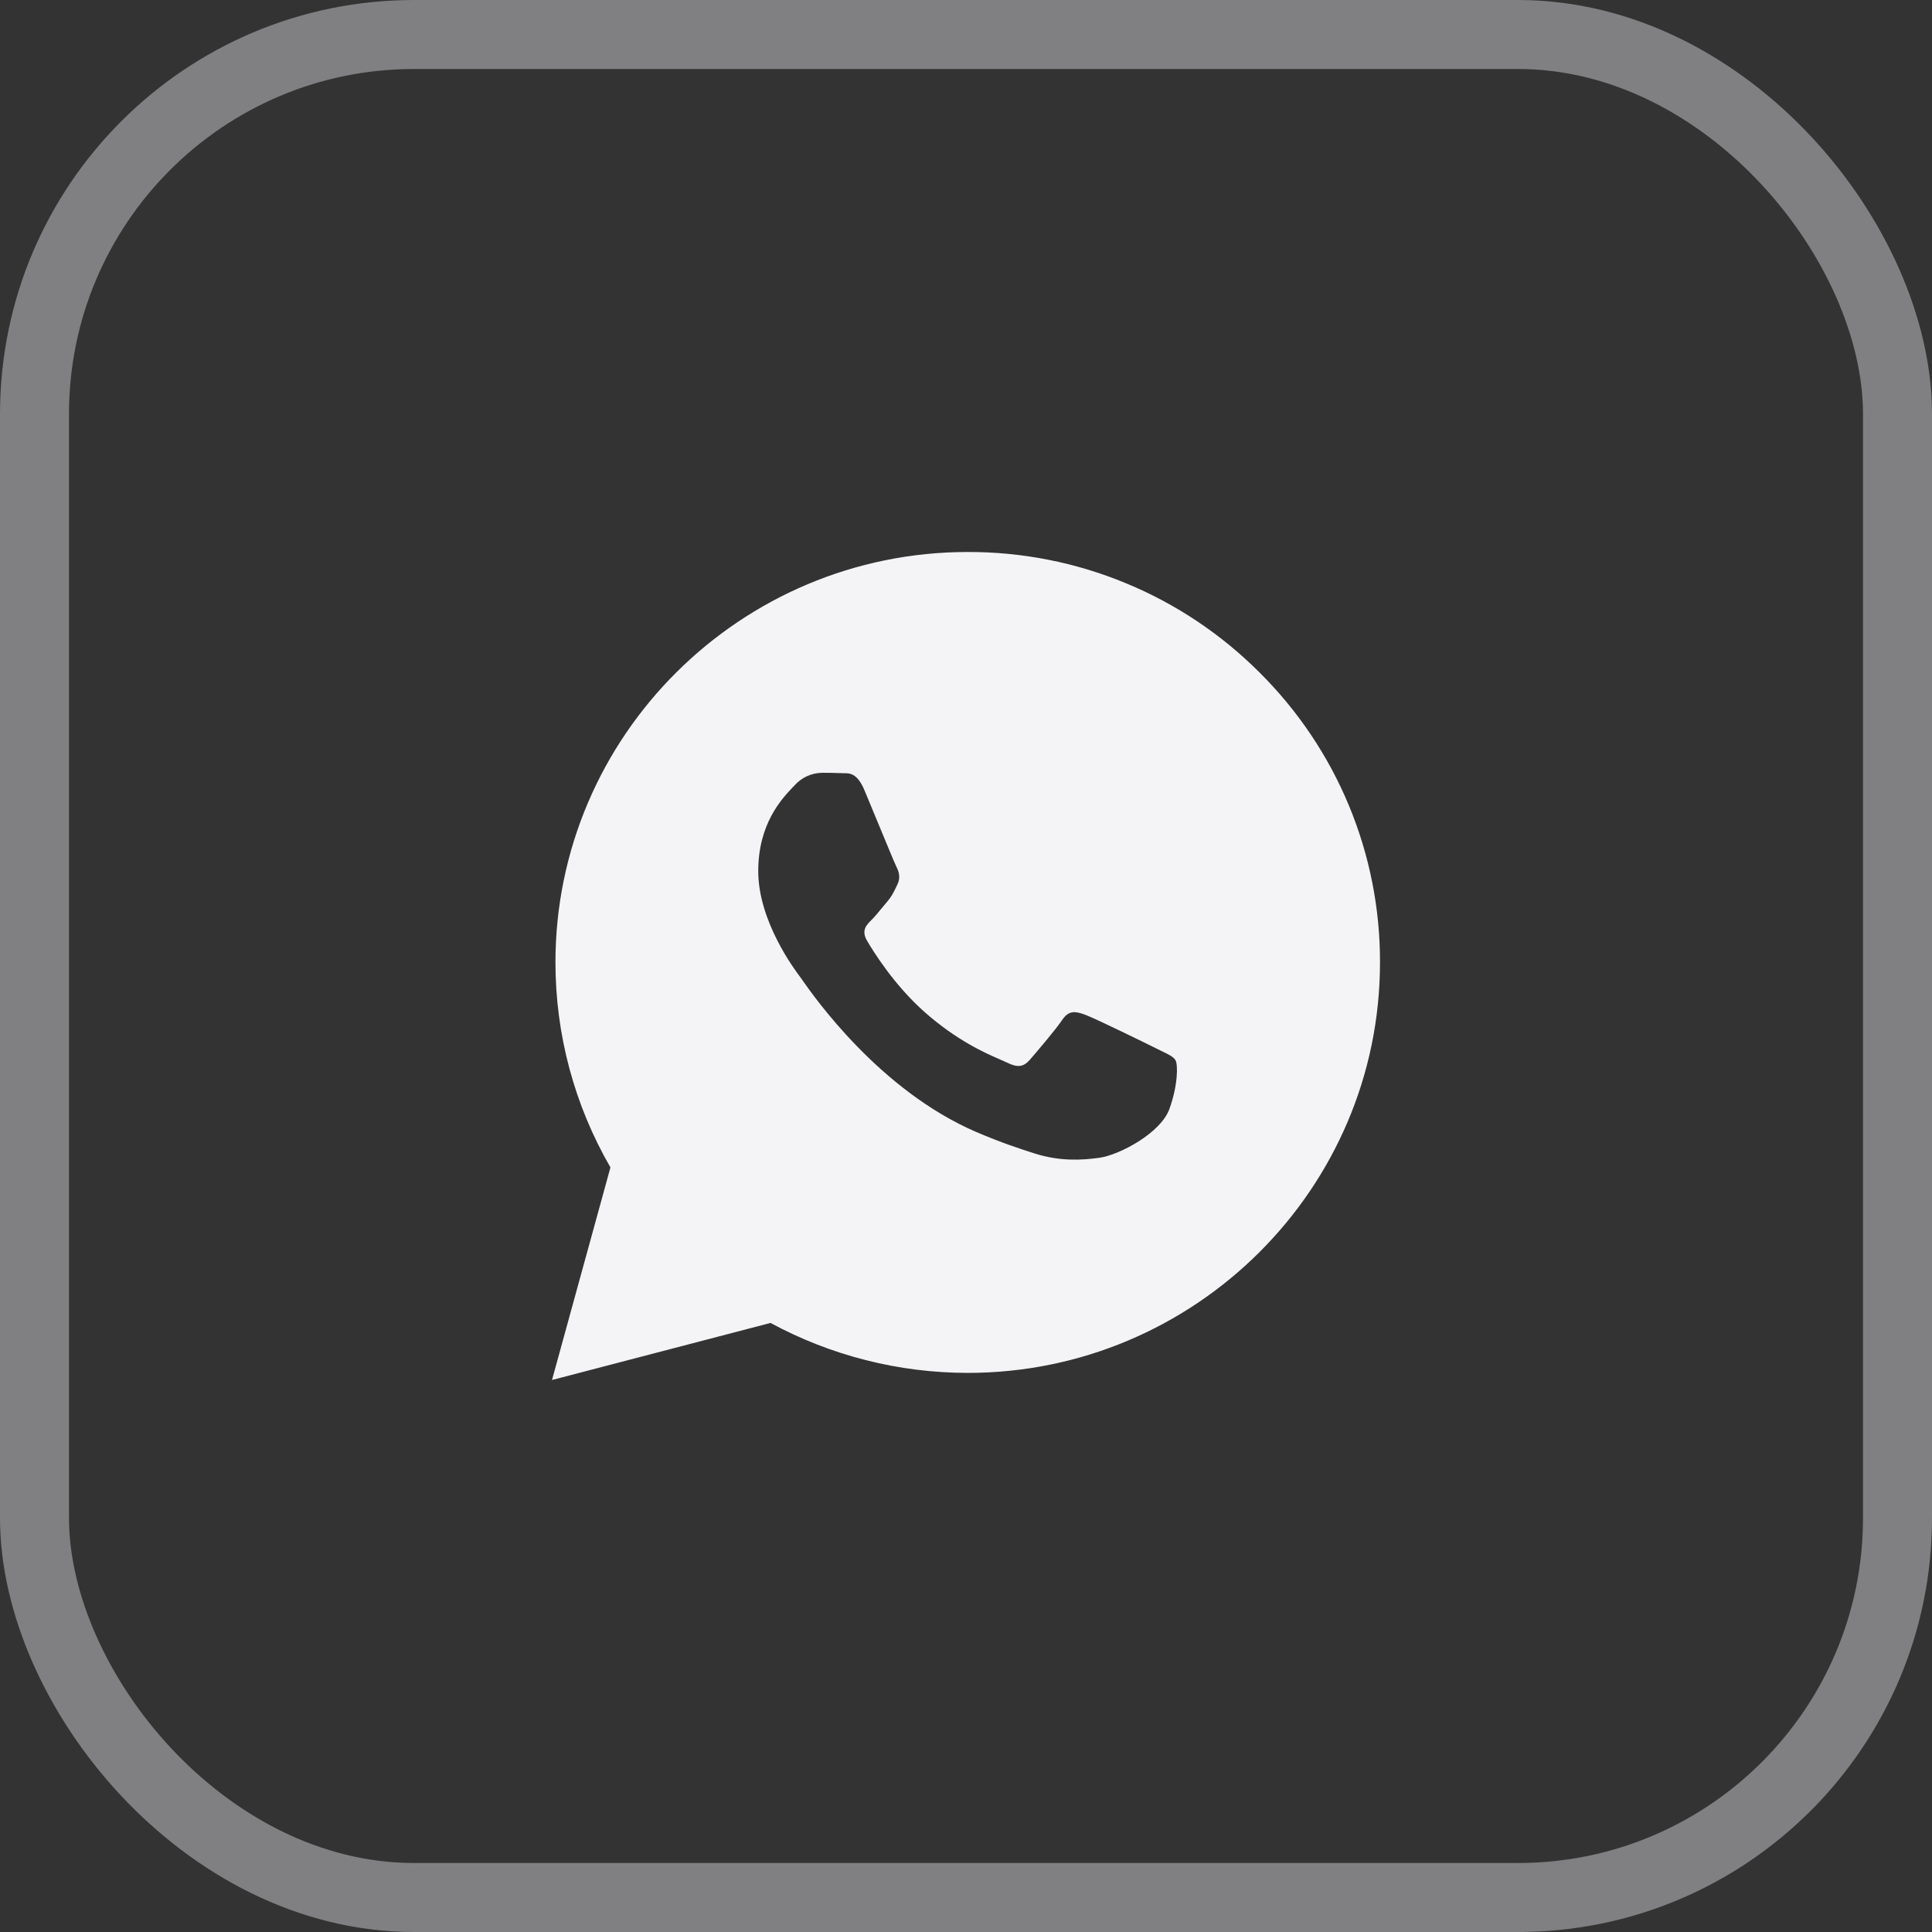
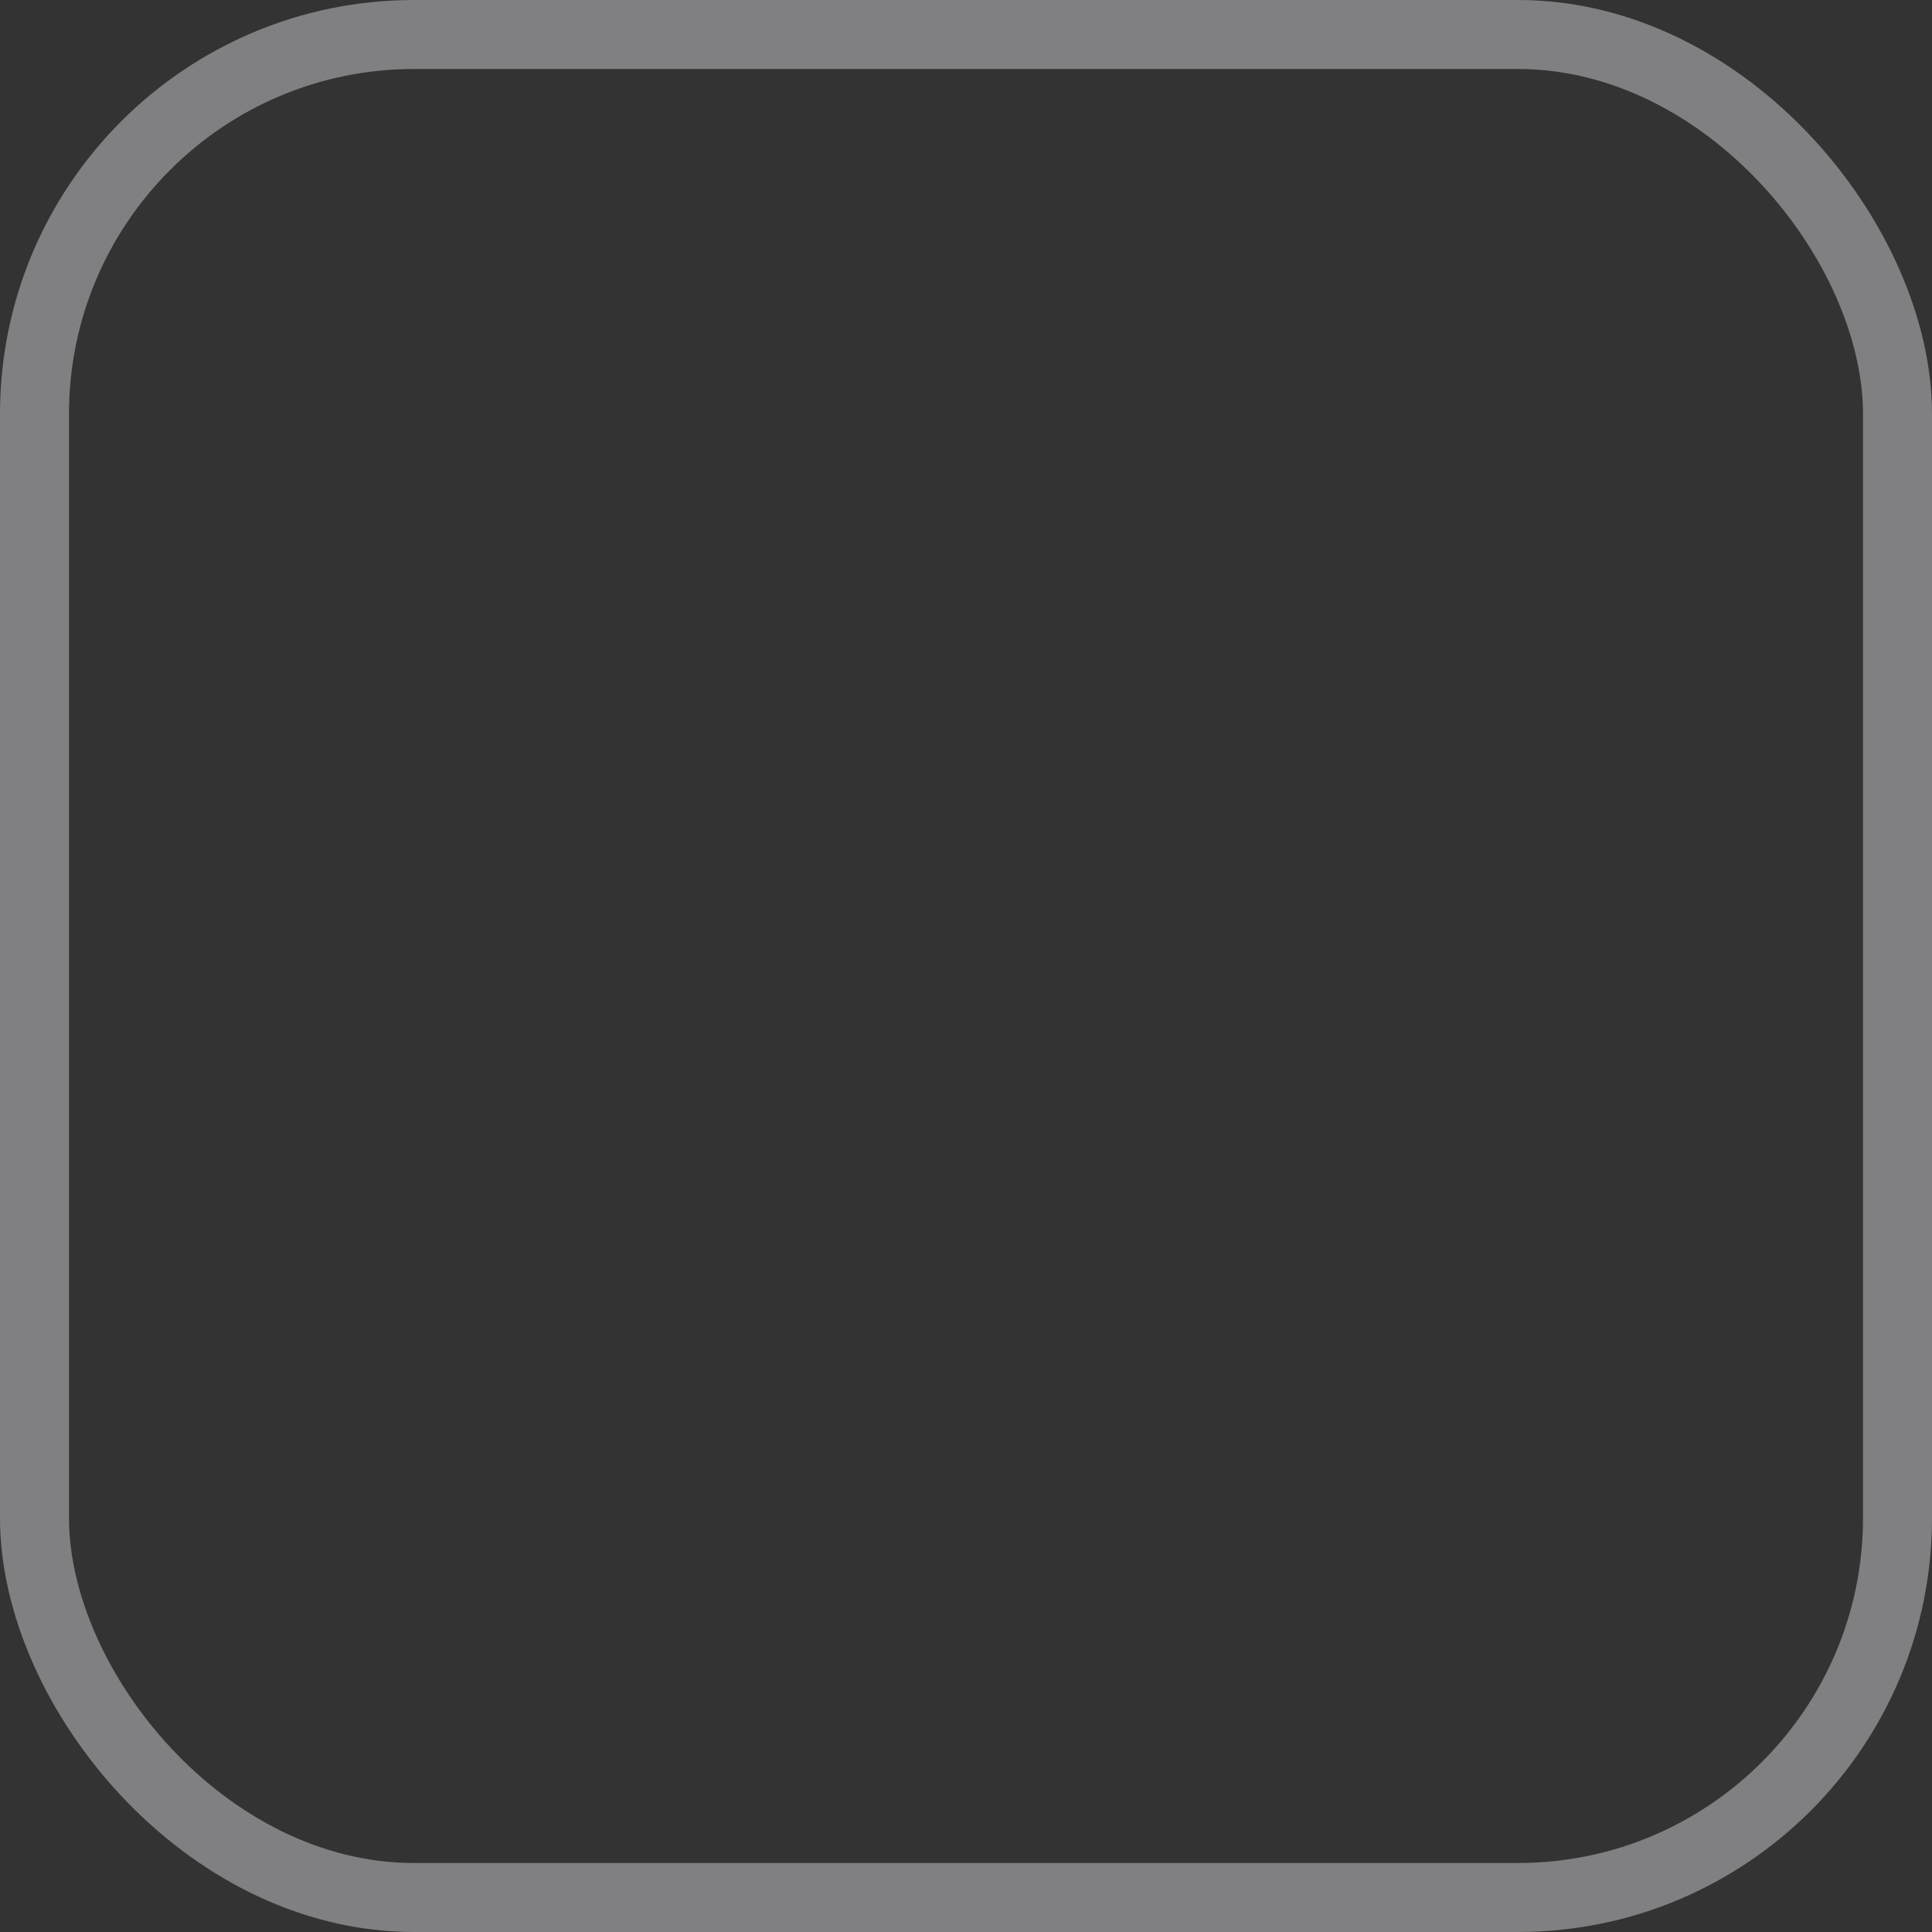
<svg xmlns="http://www.w3.org/2000/svg" width="28" height="28" viewBox="0 0 28 28" fill="none">
  <rect x="0" y="0" width="28" height="28" fill="#333333" stroke="none" />
  <rect x="0.5" y="0.5" width="27" height="27" rx="5.5" stroke="#F4F4F7" stroke-opacity="0.4" />
-   <path fill-rule="evenodd" clip-rule="evenodd" d="M18.252 9.744C17.698 9.19 17.04 8.75 16.314 8.451C15.589 8.151 14.811 7.998 14.025 8C10.732 8 8.051 10.668 8.05 13.946C8.05 14.994 8.325 16.017 8.847 16.919L8 20L11.167 19.173C12.043 19.647 13.025 19.896 14.023 19.897H14.025C17.318 19.897 19.999 17.229 20 13.95C20.002 13.169 19.849 12.395 19.549 11.673C19.249 10.951 18.808 10.296 18.252 9.744ZM16.75 15.191C16.6 15.116 15.866 14.757 15.729 14.707C15.593 14.658 15.494 14.633 15.394 14.782C15.294 14.93 15.008 15.264 14.921 15.364C14.833 15.463 14.746 15.475 14.597 15.401C14.573 15.389 14.54 15.375 14.499 15.357C14.289 15.266 13.874 15.087 13.396 14.664C12.953 14.27 12.653 13.783 12.566 13.634C12.479 13.485 12.556 13.405 12.632 13.331C12.677 13.287 12.728 13.224 12.779 13.162C12.805 13.131 12.831 13.1 12.855 13.071C12.919 12.997 12.946 12.942 12.983 12.866C12.99 12.852 12.997 12.838 13.004 12.823C13.054 12.724 13.03 12.637 12.992 12.563C12.967 12.513 12.827 12.173 12.699 11.864C12.634 11.707 12.573 11.559 12.531 11.459C12.425 11.204 12.316 11.205 12.228 11.206C12.217 11.206 12.206 11.206 12.196 11.205C12.101 11.201 12.005 11.2 11.91 11.2C11.835 11.202 11.76 11.219 11.691 11.251C11.623 11.283 11.562 11.329 11.512 11.386C11.503 11.395 11.493 11.405 11.482 11.417C11.327 11.582 10.989 11.941 10.989 12.625C10.989 13.35 11.515 14.051 11.597 14.16L11.599 14.162C11.604 14.169 11.612 14.181 11.624 14.198C11.802 14.452 12.748 15.803 14.149 16.406C14.506 16.559 14.784 16.65 15.001 16.719C15.358 16.832 15.683 16.816 15.941 16.778C16.228 16.736 16.824 16.419 16.948 16.072C17.073 15.725 17.073 15.428 17.036 15.365C17.006 15.315 16.935 15.281 16.831 15.231C16.806 15.219 16.779 15.206 16.75 15.191Z" fill="#F4F4F7" />
</svg>